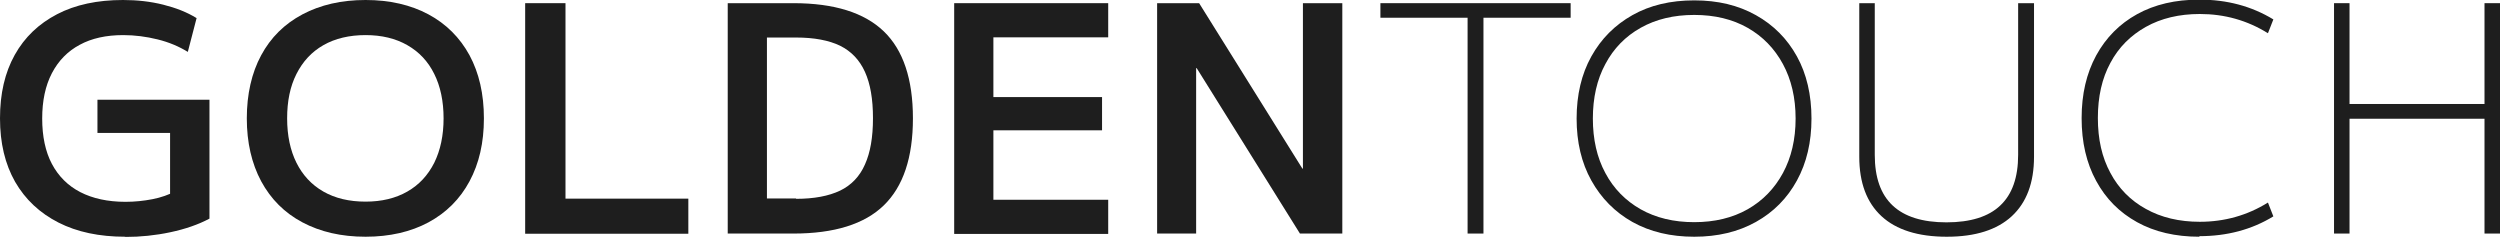
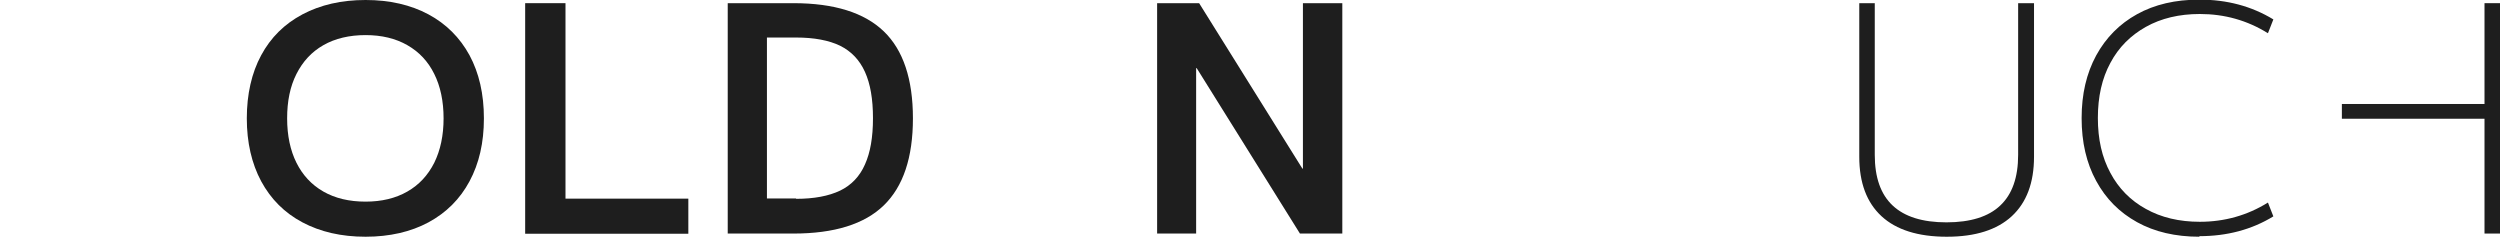
<svg xmlns="http://www.w3.org/2000/svg" id="Layer_1" data-name="Layer 1" viewBox="0 0 133.91 12.68">
  <defs>
    <style>
      .cls-1 {
        fill: #1e1e1e;
      }
    </style>
  </defs>
-   <path class="cls-1" d="M6.71,12.68c-1.39,0-2.58-.25-3.58-.76-1-.51-1.77-1.23-2.32-2.18-.54-.95-.81-2.08-.81-3.4s.26-2.45.79-3.4c.53-.95,1.29-1.67,2.27-2.18.98-.51,2.16-.76,3.53-.76.75,0,1.47.08,2.15.25s1.27.4,1.79.72l-.47,1.81c-.47-.29-1.01-.52-1.62-.67-.61-.15-1.22-.23-1.84-.23-.91,0-1.69.17-2.33.52-.64.34-1.14.85-1.49,1.52-.35.67-.52,1.48-.52,2.43s.17,1.77.52,2.43.86,1.17,1.52,1.51c.66.34,1.47.52,2.42.52.5,0,.97-.05,1.44-.14s.88-.24,1.25-.43l-.3.68v-3.8h-3.89v-1.78h6v6.37c-.6.32-1.3.56-2.1.73-.8.17-1.6.25-2.4.25Z" />
  <path class="cls-1" d="M19.58,12.68c-1.3,0-2.42-.26-3.38-.77-.96-.51-1.69-1.24-2.21-2.2-.51-.95-.77-2.08-.77-3.37s.26-2.44.77-3.38c.51-.95,1.25-1.68,2.21-2.19.96-.51,2.09-.77,3.38-.77s2.42.26,3.37.77c.95.51,1.68,1.24,2.2,2.19.51.95.77,2.07.77,3.38s-.26,2.42-.77,3.37-1.24,1.68-2.2,2.2c-.95.51-2.08.77-3.37.77ZM19.58,10.8c.87,0,1.61-.18,2.24-.54s1.1-.87,1.44-1.54c.33-.67.5-1.46.5-2.38s-.17-1.72-.5-2.38c-.33-.67-.81-1.18-1.44-1.54-.63-.36-1.37-.54-2.24-.54s-1.63.18-2.26.54c-.63.36-1.1.87-1.44,1.54s-.5,1.46-.5,2.38.17,1.72.5,2.38c.33.66.81,1.18,1.44,1.54s1.38.54,2.26.54Z" />
  <path class="cls-1" d="M28.13,12.51V.17h2.16v10.47h6.58v1.88h-8.74Z" />
  <path class="cls-1" d="M38.98,12.51V.17h3.52c2.19,0,3.8.51,4.84,1.51s1.56,2.56,1.56,4.66-.52,3.65-1.56,4.66-2.66,1.51-4.84,1.51h-3.52ZM42.64,10.65c.97,0,1.75-.15,2.36-.44.6-.29,1.05-.76,1.33-1.4.29-.64.43-1.46.43-2.48s-.14-1.84-.43-2.48c-.29-.64-.73-1.1-1.33-1.4-.6-.29-1.39-.44-2.36-.44h-1.56v8.62h1.56Z" />
-   <path class="cls-1" d="M51.11,12.51V.17h8.25v1.83h-6.15v3.2h5.82v1.78h-5.82v3.72h6.15v1.83h-8.25Z" />
  <path class="cls-1" d="M61.98,12.51V.17h2.25l5.53,8.86h.03V.17h2.11v12.34h-2.27l-5.53-8.86h-.03v8.86h-2.1Z" />
-   <path class="cls-1" d="M78.61,12.51V.95h-4.67V.17h10.19v.78h-4.67v11.56h-.86Z" />
-   <path class="cls-1" d="M90.75,12.68c-1.26,0-2.36-.26-3.31-.79-.94-.53-1.67-1.27-2.2-2.22s-.79-2.06-.79-3.32.26-2.38.79-3.33,1.26-1.68,2.2-2.21c.94-.53,2.04-.79,3.31-.79s2.35.26,3.3.79c.95.53,1.68,1.27,2.2,2.21s.78,2.06.78,3.33-.26,2.37-.78,3.32-1.25,1.69-2.2,2.22c-.95.53-2.05.79-3.3.79ZM90.75,11.9c1.09,0,2.05-.23,2.86-.69s1.44-1.11,1.89-1.94.68-1.81.68-2.92-.23-2.09-.68-2.92-1.08-1.48-1.89-1.94-1.76-.69-2.86-.69-2.05.23-2.87.69c-.82.46-1.45,1.11-1.89,1.94-.45.83-.67,1.81-.67,2.92s.22,2.09.67,2.92c.44.83,1.08,1.48,1.89,1.94.82.46,1.77.69,2.87.69Z" />
  <path class="cls-1" d="M104.27,12.68c-1.53,0-2.7-.37-3.49-1.1-.79-.73-1.19-1.79-1.19-3.18V.17h.83v8.12c0,1.22.32,2.12.96,2.72.64.6,1.6.9,2.88.9s2.25-.3,2.88-.9c.64-.6.96-1.5.96-2.72V.17h.85v8.23c0,1.39-.4,2.45-1.19,3.18-.79.73-1.95,1.1-3.47,1.1Z" />
  <path class="cls-1" d="M117.81,12.68c-1.29,0-2.4-.26-3.34-.78s-1.67-1.25-2.19-2.21c-.52-.95-.78-2.07-.78-3.36s.26-2.4.78-3.36c.52-.95,1.25-1.69,2.19-2.21s2.05-.78,3.34-.78c1.48,0,2.79.35,3.96,1.06l-.29.74c-1.11-.69-2.32-1.03-3.65-1.03-1.1,0-2.07.23-2.89.69-.82.46-1.46,1.1-1.9,1.93-.45.83-.67,1.81-.67,2.95s.22,2.11.67,2.94c.44.83,1.08,1.48,1.9,1.93.82.46,1.79.69,2.89.69,1.32,0,2.54-.34,3.65-1.03l.29.74c-1.16.71-2.48,1.06-3.96,1.06Z" />
-   <path class="cls-1" d="M125.02,12.51V.17h.83v12.34h-.83ZM125.44,6.36v-.79h8.05v.79h-8.05ZM133.08,12.51V.17h.83v12.34h-.83Z" />
+   <path class="cls-1" d="M125.02,12.51V.17h.83h-.83ZM125.44,6.36v-.79h8.05v.79h-8.05ZM133.08,12.51V.17h.83v12.34h-.83Z" />
</svg>